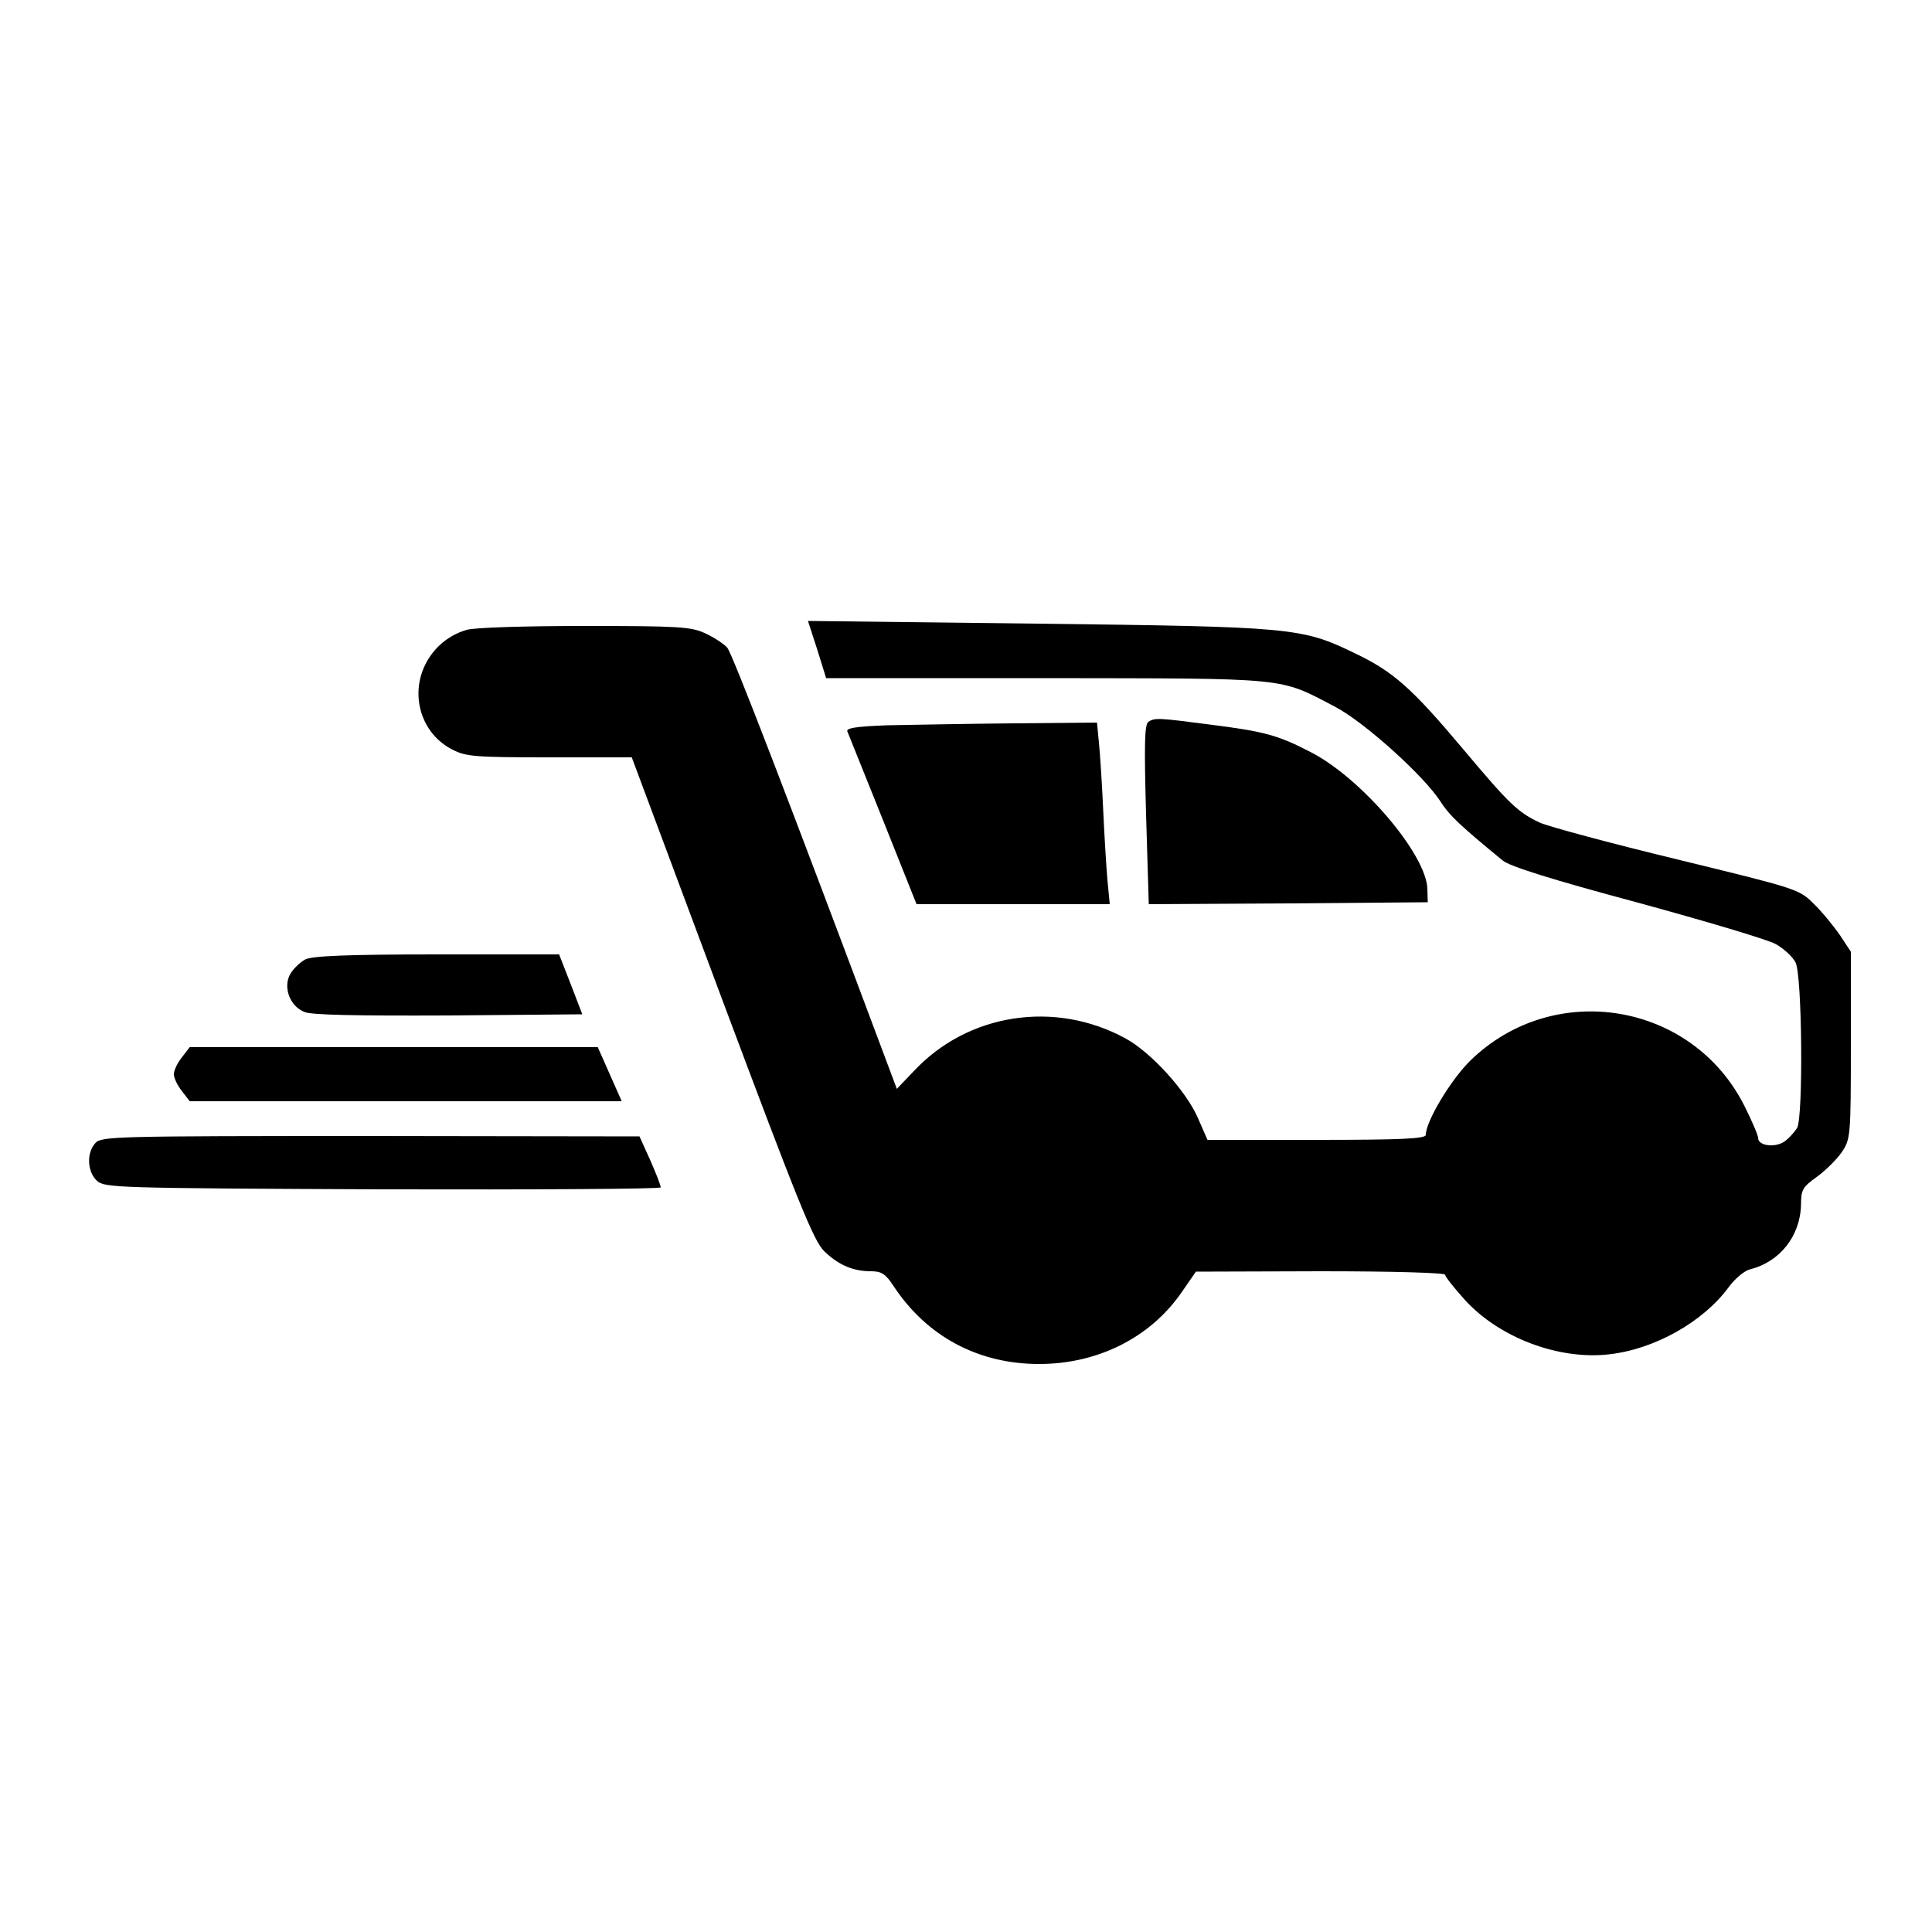
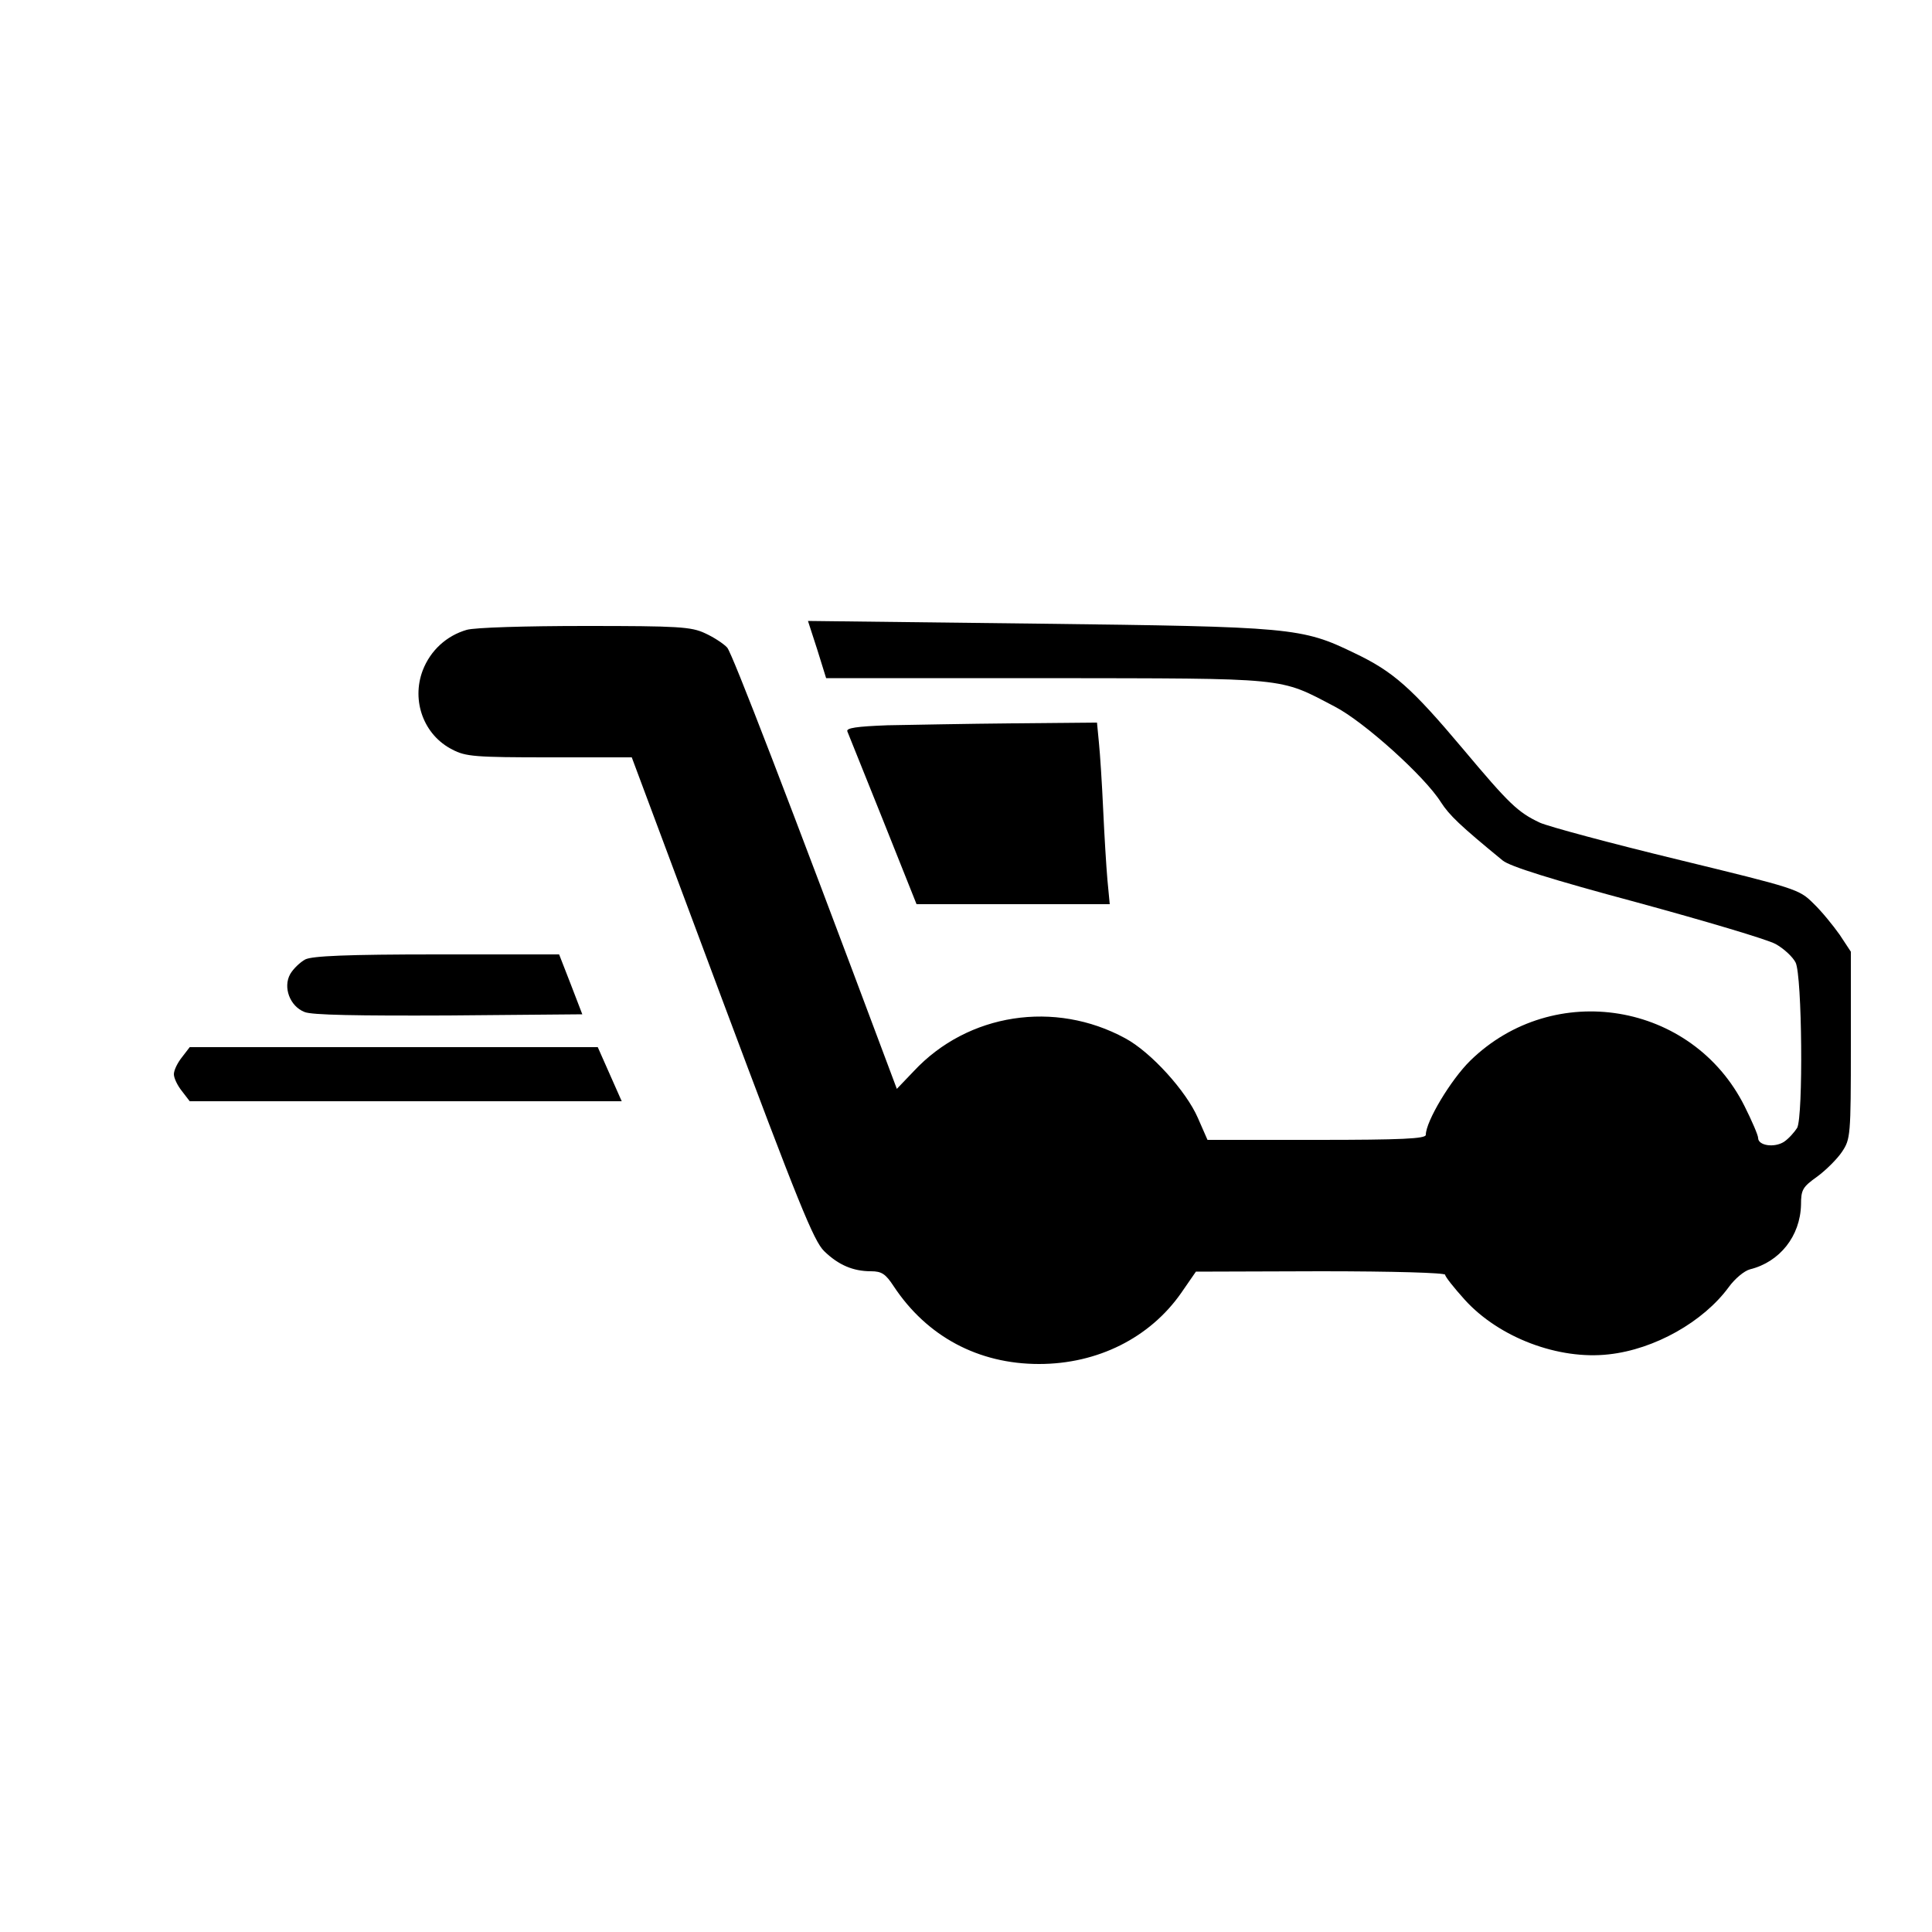
<svg xmlns="http://www.w3.org/2000/svg" version="1.0" width="500pt" height="500pt" viewBox="0 0 500 500" preserveAspectRatio="xMidYMid meet">
  <g transform="translate(0,500) scale(0.1,-0.1)" fill="#000000" stroke="none">
    <path d="M2115 3319 l23 -74 569 0 c634 -1 601 3 748 -74 75 -39 232 -180 274 -247 22 -34 49 -60 160 -151 18 -15 126 -49 346 -108 176 -48 338 -96 360 -108 22 -12 45 -34 52 -48 17 -34 20 -398 4 -428 -7 -11 -22 -28 -34 -36 -25 -16 -67 -10 -67 10 0 7 -16 44 -35 82 -135 270 -494 329 -710 118 -50 -49 -115 -157 -115 -192 0 -10 -63 -13 -282 -13 l-283 0 -25 57 c-30 69 -121 170 -188 206 -182 99 -407 65 -547 -85 l-44 -46 -21 56 c-262 700 -405 1071 -418 1086 -9 10 -35 27 -57 37 -36 17 -69 19 -310 19 -156 0 -286 -4 -307 -10 -52 -15 -94 -53 -114 -105 -30 -79 3 -168 77 -205 34 -18 59 -20 251 -20 l213 0 233 -624 c198 -529 238 -628 265 -654 37 -36 75 -52 121 -52 28 0 38 -7 59 -39 86 -130 219 -201 376 -201 152 0 287 68 368 184 l38 55 323 1 c189 0 322 -4 322 -9 0 -5 23 -34 51 -65 89 -98 243 -156 373 -141 118 13 244 84 310 174 16 22 40 42 55 46 77 19 130 86 132 167 0 39 4 46 42 73 23 17 52 46 64 64 22 33 23 41 23 276 l0 242 -29 44 c-17 24 -47 61 -68 81 -37 37 -45 39 -353 114 -173 42 -333 85 -355 95 -57 27 -79 48 -199 191 -133 158 -180 200 -281 248 -136 66 -161 68 -822 76 l-592 7 24 -74z" />
-     <path d="M2972 3132 c-10 -7 -11 -58 -6 -240 l7 -232 361 2 361 3 -1 35 c-3 89 -169 284 -299 352 -88 46 -123 55 -265 73 -131 17 -141 18 -158 7z" />
    <path d="M2297 3123 c-80 -3 -108 -7 -104 -16 3 -7 44 -110 92 -229 l87 -218 250 0 250 0 -6 63 c-3 34 -8 116 -11 182 -3 66 -8 144 -11 173 l-5 52 -217 -2 c-119 -1 -266 -4 -325 -5z" />
    <path d="M790 2517 c-13 -7 -31 -24 -39 -38 -19 -34 -1 -83 37 -98 18 -8 138 -10 373 -9 l346 3 -30 78 -30 77 -316 0 c-233 0 -323 -4 -341 -13z" />
    <path d="M471 2264 c-12 -15 -21 -34 -21 -44 0 -10 9 -29 21 -44 l20 -26 559 0 559 0 -31 70 -31 70 -528 0 -528 0 -20 -26z" />
-     <path d="M247 2042 c-24 -26 -21 -75 4 -98 20 -18 49 -19 740 -22 395 -1 719 1 719 5 0 5 -12 36 -27 70 l-28 62 -696 1 c-662 0 -697 -1 -712 -18z" />
  </g>
</svg>